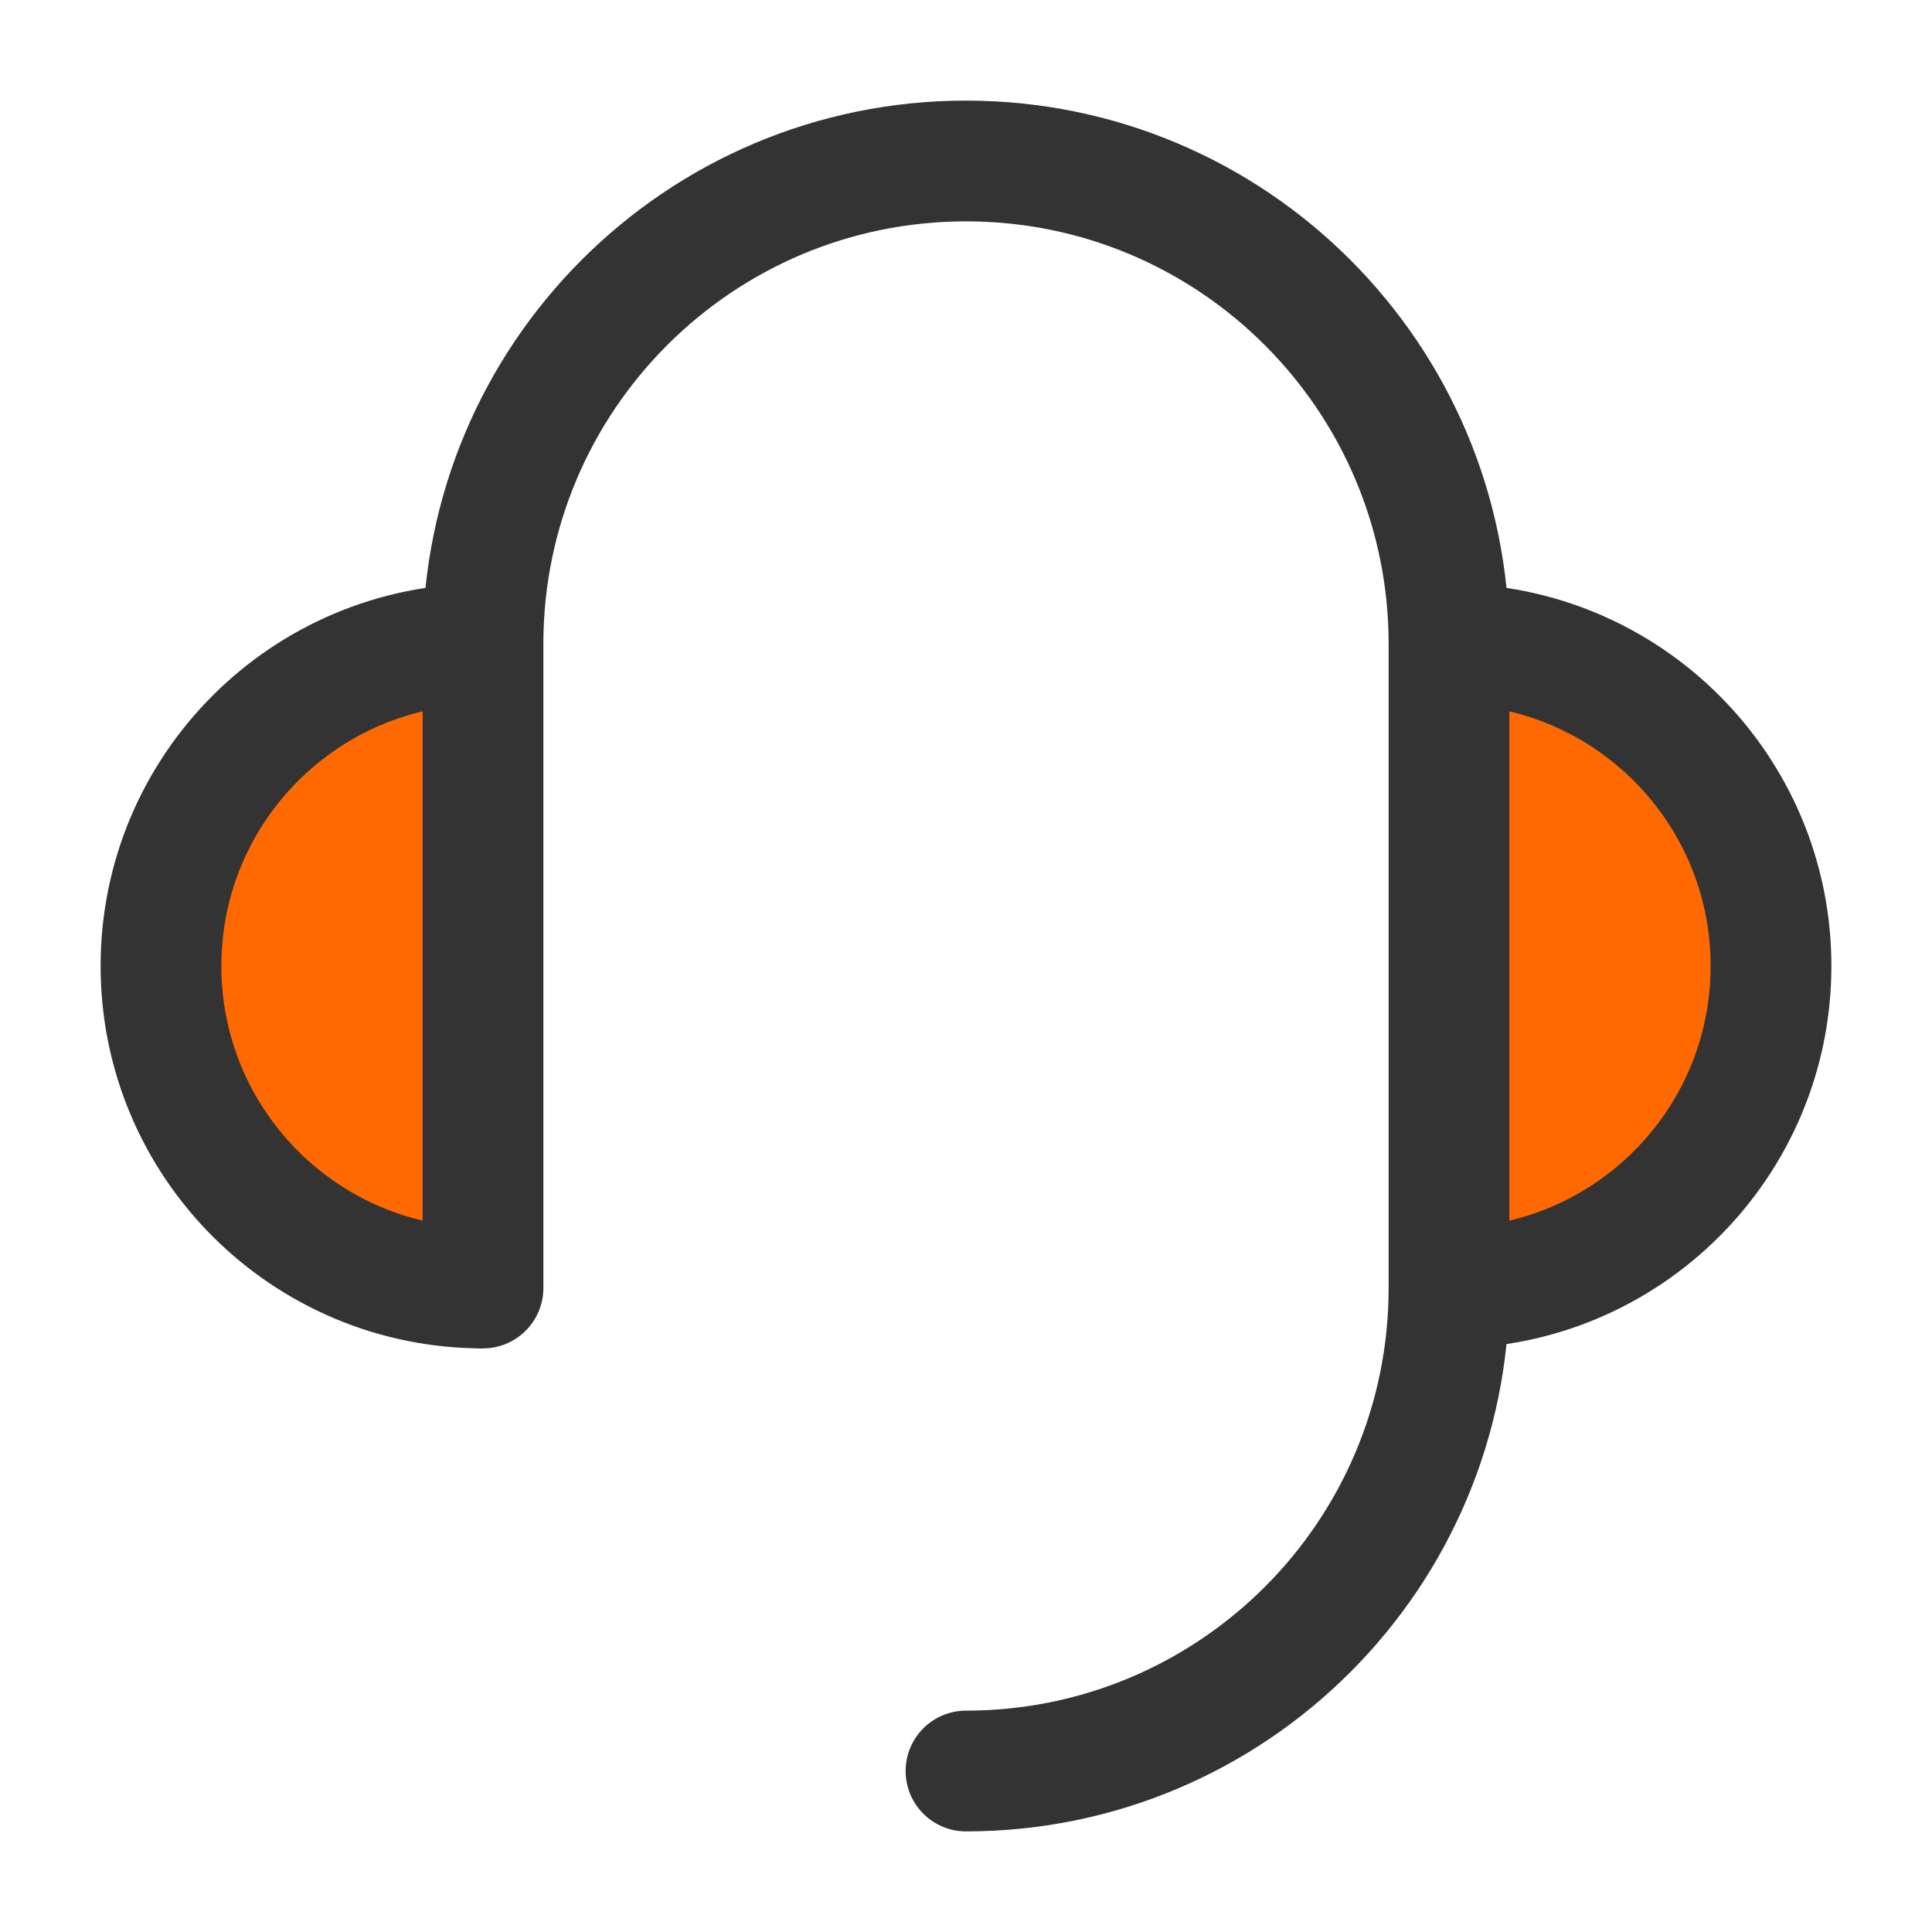
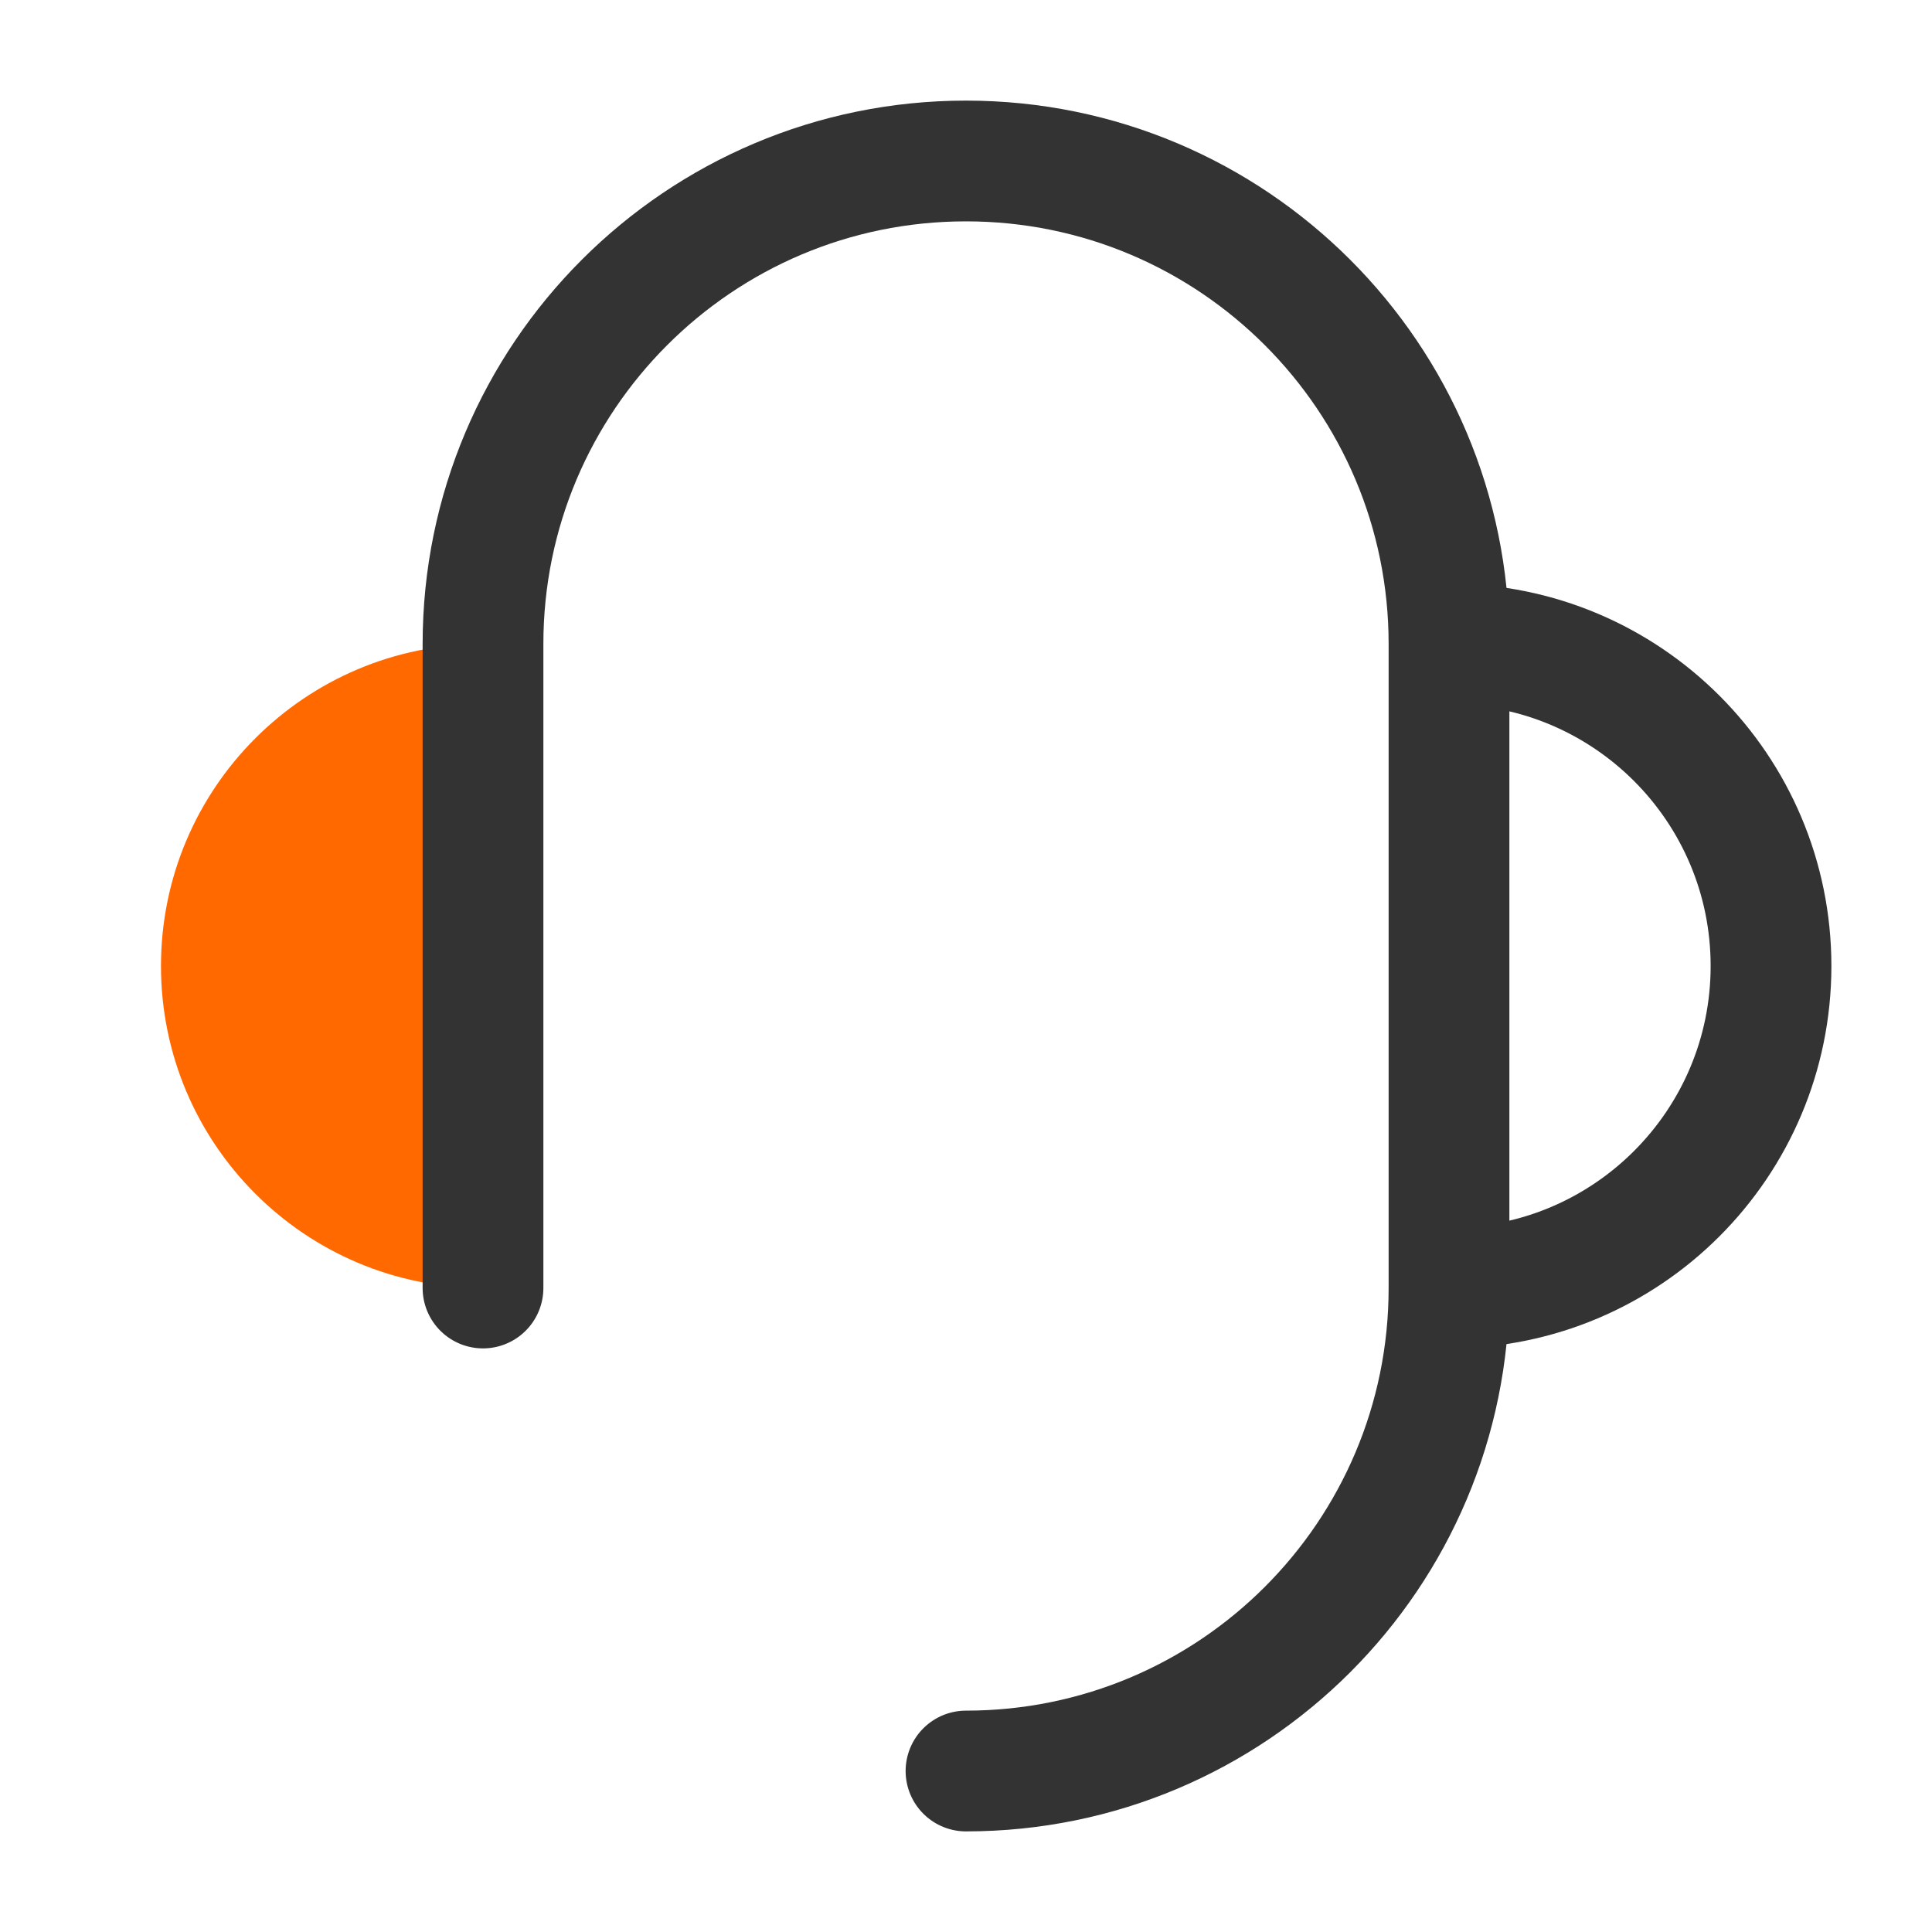
<svg xmlns="http://www.w3.org/2000/svg" width="40" height="40" viewBox="0 0 40 40" fill="none">
-   <path d="M30 26.667C33.682 26.667 36.667 23.682 36.667 20C36.667 16.318 33.682 13.333 30 13.333" fill="#FF6900" />
  <path d="M30 26.667C33.682 26.667 36.667 23.682 36.667 20C36.667 16.318 33.682 13.333 30 13.333" stroke="#333333" stroke-width="2.5" stroke-linejoin="round" />
  <path d="M10 13.333C6.318 13.333 3.333 16.318 3.333 20C3.333 23.682 6.318 26.667 10 26.667" fill="#FF6900" />
-   <path d="M10 13.333C6.318 13.333 3.333 16.318 3.333 20C3.333 23.682 6.318 26.667 10 26.667" stroke="#333333" stroke-width="2.5" stroke-linejoin="round" />
  <path d="M10 26.667V26.25V24.167V20V13.333C10 7.811 14.477 3.333 20 3.333C25.523 3.333 30 7.811 30 13.333V26.667C30 32.19 25.523 36.667 20 36.667" stroke="#333333" stroke-width="2.5" stroke-linecap="round" stroke-linejoin="round" />
</svg>